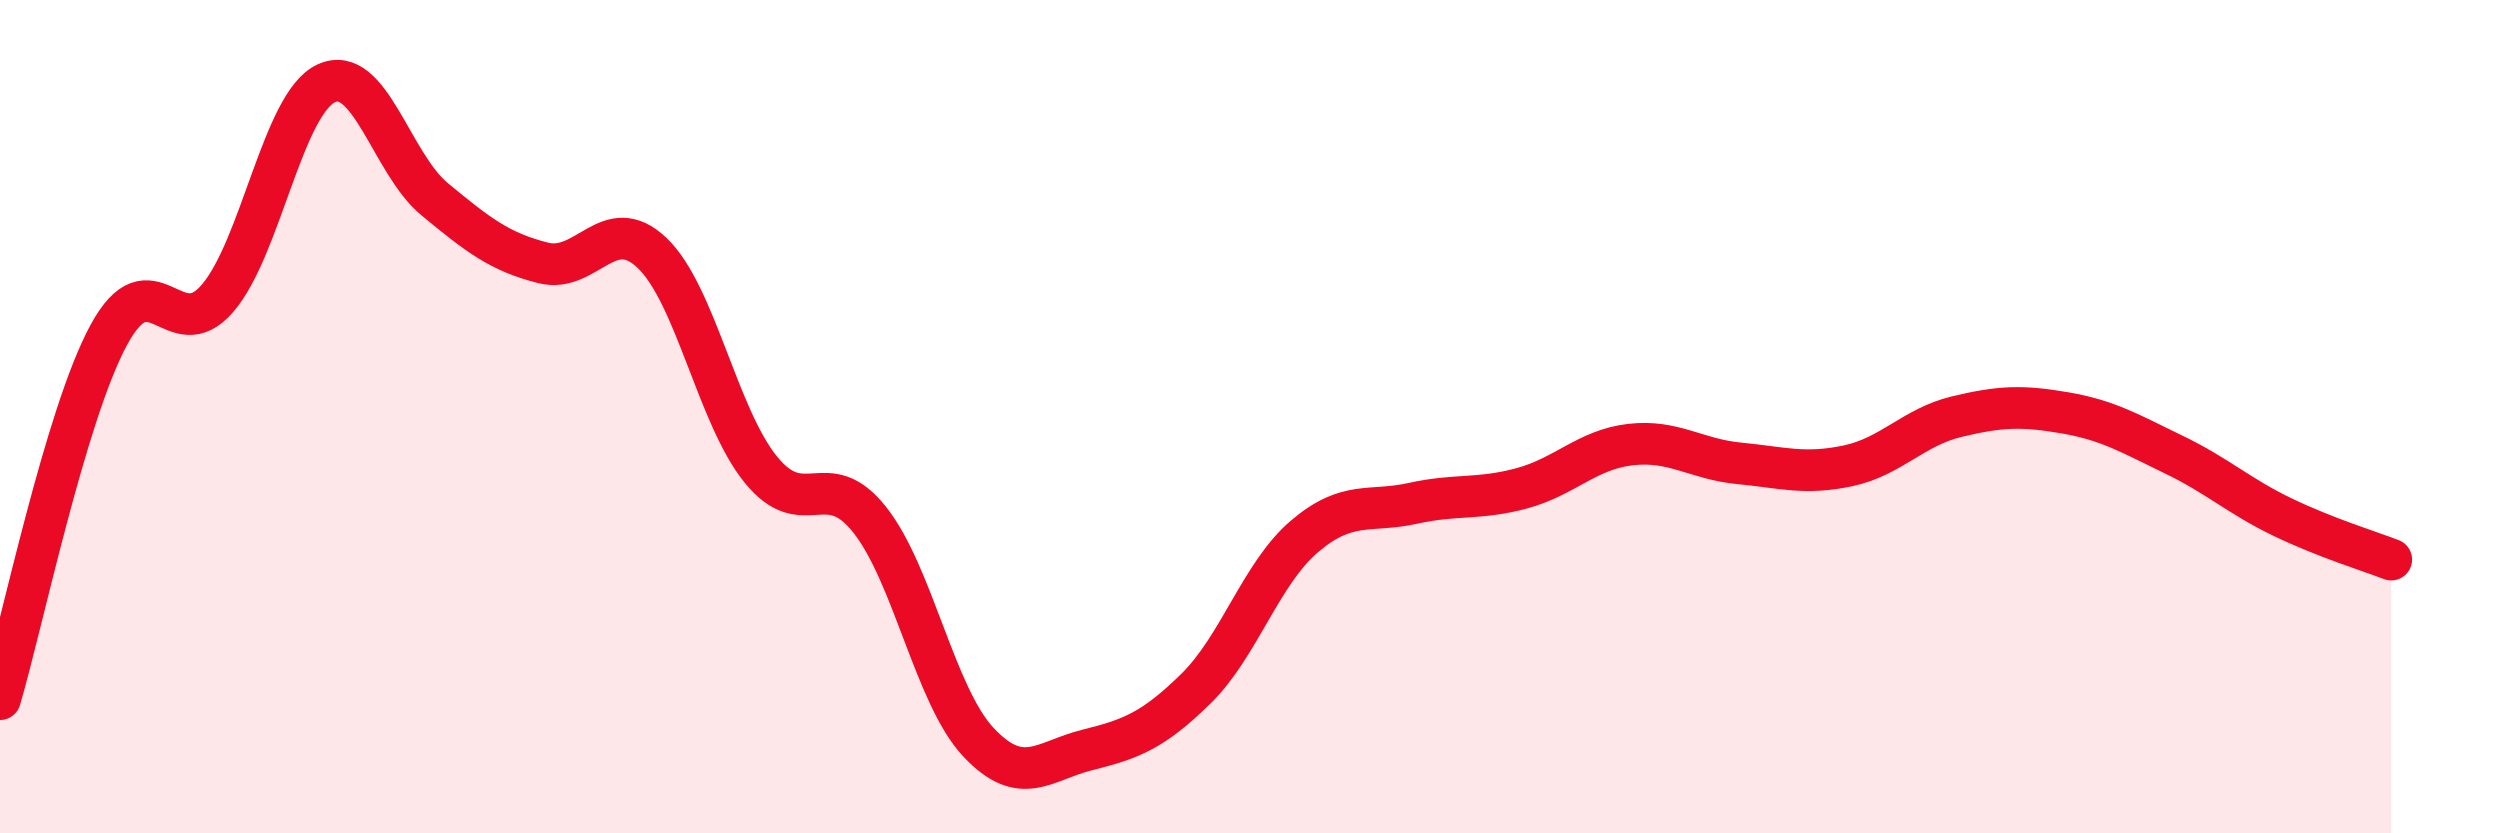
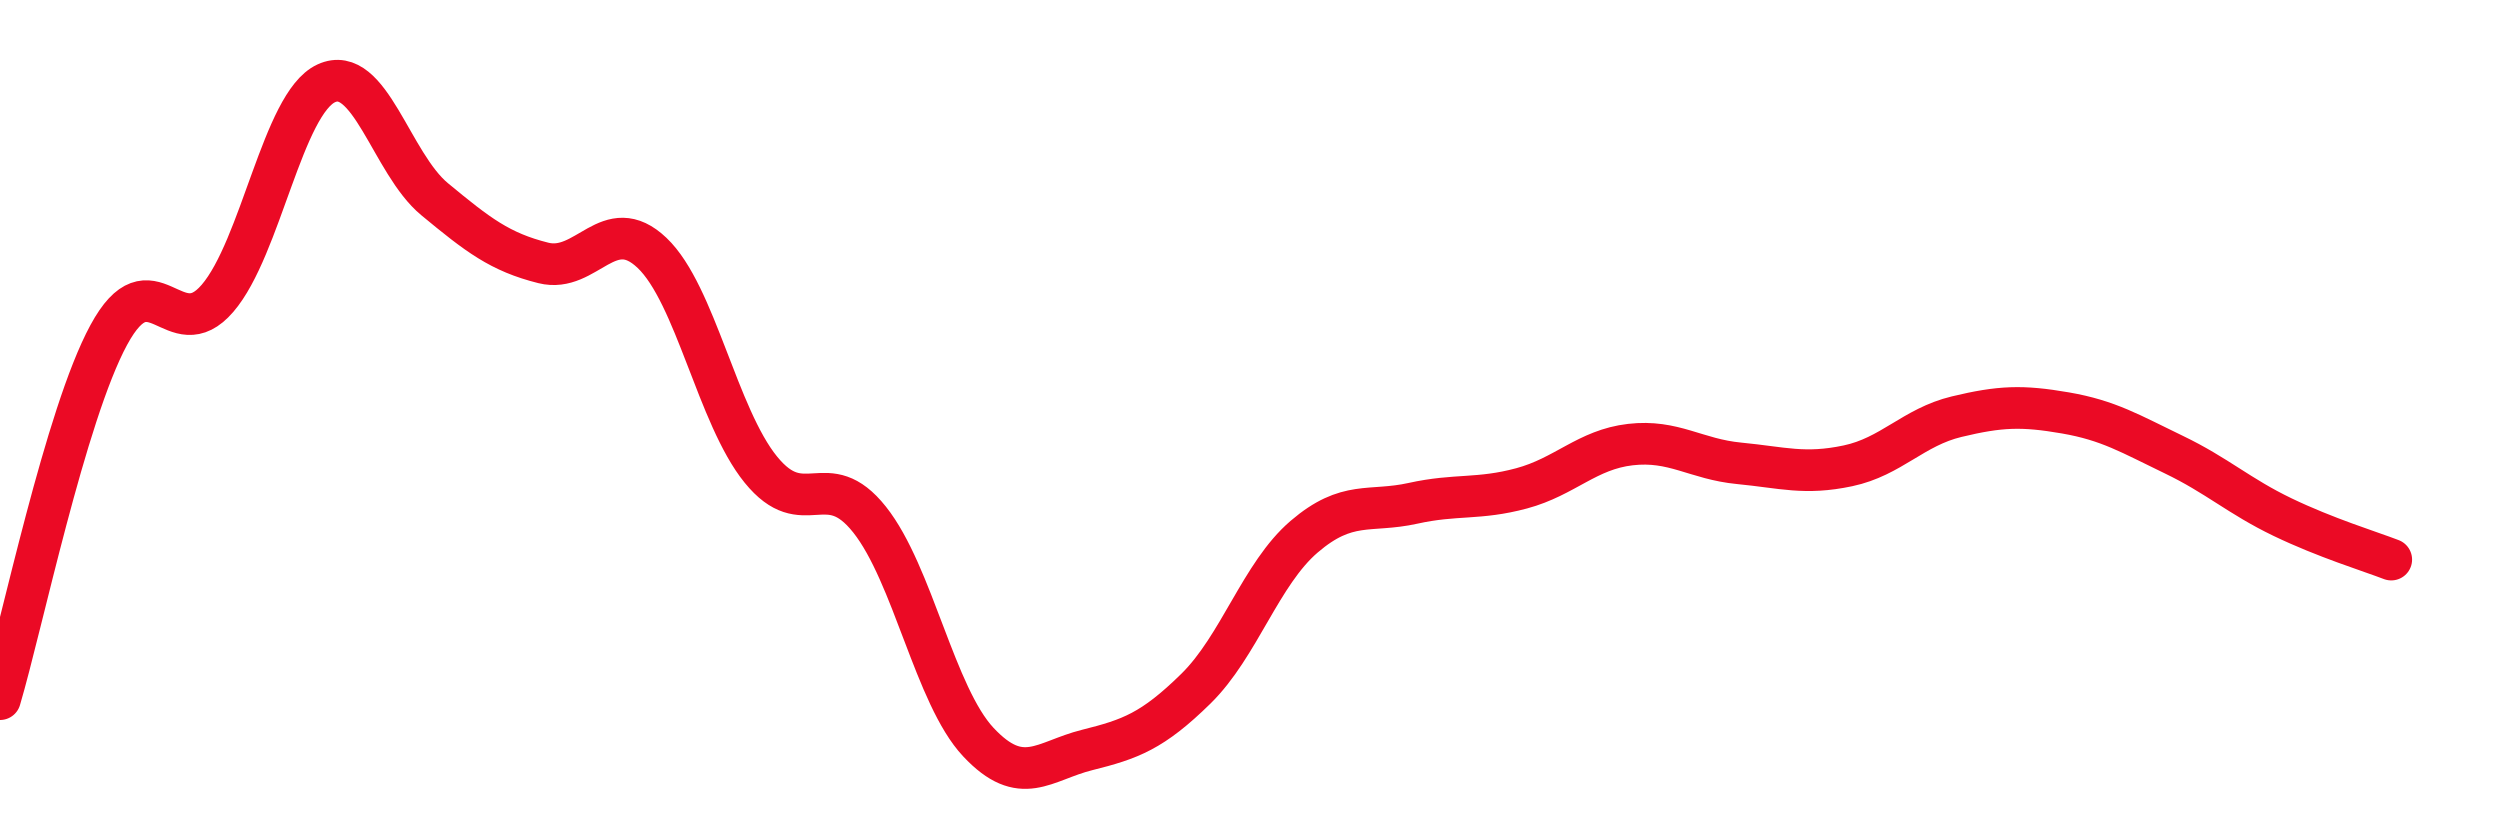
<svg xmlns="http://www.w3.org/2000/svg" width="60" height="20" viewBox="0 0 60 20">
-   <path d="M 0,16.78 C 0.52,15.03 1.57,9.96 2.61,8.04 C 3.65,6.12 4.18,8.37 5.22,7.16 C 6.26,5.95 6.79,2.48 7.83,2 C 8.87,1.52 9.39,3.92 10.43,4.78 C 11.47,5.64 12,6.05 13.04,6.31 C 14.08,6.57 14.61,5.08 15.65,6.07 C 16.69,7.06 17.22,9.99 18.26,11.27 C 19.3,12.55 19.83,11.16 20.87,12.47 C 21.91,13.78 22.44,16.7 23.48,17.81 C 24.52,18.92 25.05,18.26 26.09,18 C 27.13,17.74 27.66,17.55 28.7,16.53 C 29.74,15.51 30.26,13.77 31.3,12.88 C 32.34,11.99 32.87,12.31 33.91,12.08 C 34.95,11.85 35.48,12 36.52,11.72 C 37.56,11.44 38.09,10.79 39.13,10.67 C 40.17,10.55 40.7,11.02 41.74,11.12 C 42.78,11.22 43.31,11.4 44.35,11.18 C 45.39,10.96 45.92,10.25 46.96,10 C 48,9.75 48.53,9.73 49.57,9.91 C 50.61,10.09 51.13,10.41 52.17,10.91 C 53.21,11.41 53.74,11.91 54.78,12.41 C 55.82,12.91 56.87,13.23 57.39,13.43L57.39 20L0 20Z" fill="#EB0A25" opacity="0.1" stroke-linecap="round" stroke-linejoin="round" />
  <path d="M 0,16.78 C 0.52,15.03 1.57,9.96 2.61,8.04 C 3.65,6.12 4.18,8.37 5.22,7.16 C 6.26,5.95 6.79,2.48 7.83,2 C 8.87,1.52 9.39,3.92 10.43,4.78 C 11.47,5.64 12,6.05 13.04,6.31 C 14.08,6.57 14.61,5.08 15.65,6.07 C 16.69,7.06 17.22,9.99 18.26,11.27 C 19.3,12.55 19.83,11.16 20.87,12.47 C 21.91,13.78 22.44,16.7 23.48,17.81 C 24.52,18.92 25.05,18.26 26.09,18 C 27.13,17.74 27.66,17.55 28.7,16.53 C 29.74,15.51 30.26,13.77 31.3,12.88 C 32.34,11.99 32.87,12.31 33.91,12.08 C 34.95,11.85 35.48,12 36.52,11.72 C 37.56,11.44 38.09,10.79 39.13,10.67 C 40.17,10.55 40.7,11.02 41.74,11.12 C 42.78,11.22 43.31,11.4 44.35,11.18 C 45.39,10.96 45.92,10.25 46.96,10 C 48,9.75 48.53,9.73 49.57,9.91 C 50.61,10.09 51.13,10.41 52.17,10.91 C 53.21,11.41 53.74,11.91 54.78,12.41 C 55.82,12.91 56.87,13.23 57.39,13.43" stroke="#EB0A25" stroke-width="1" fill="none" stroke-linecap="round" stroke-linejoin="round" />
</svg>